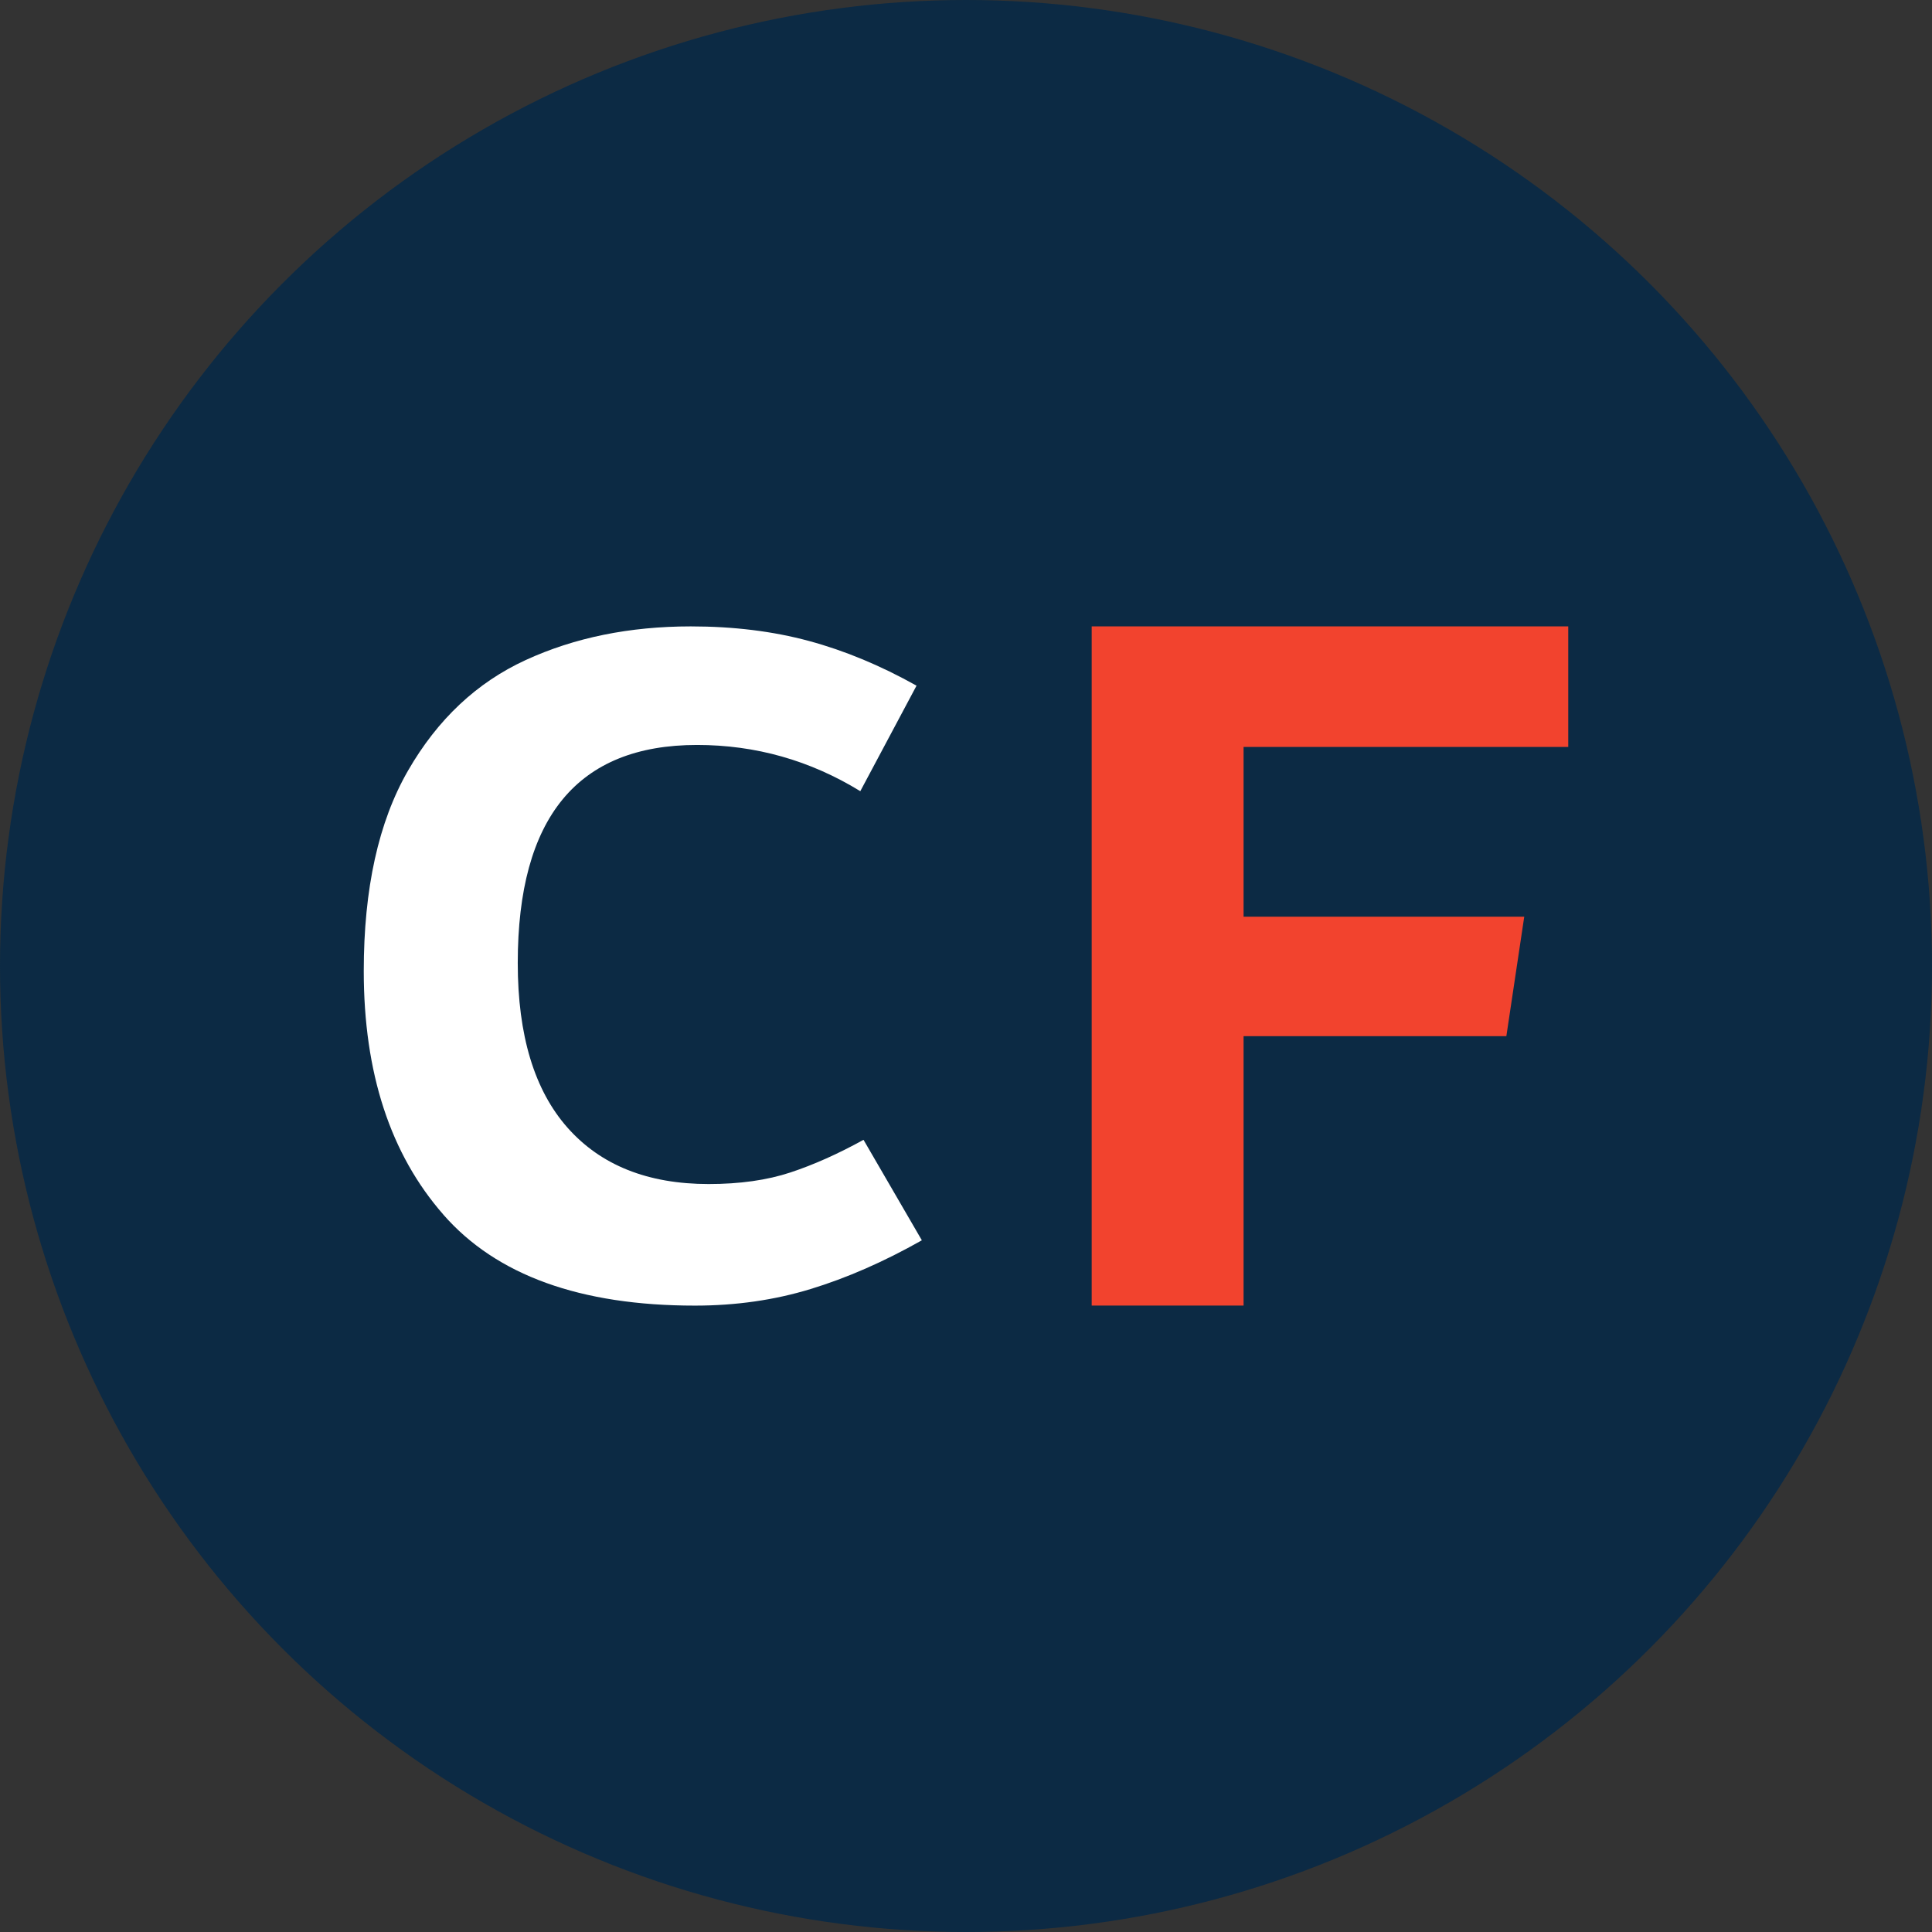
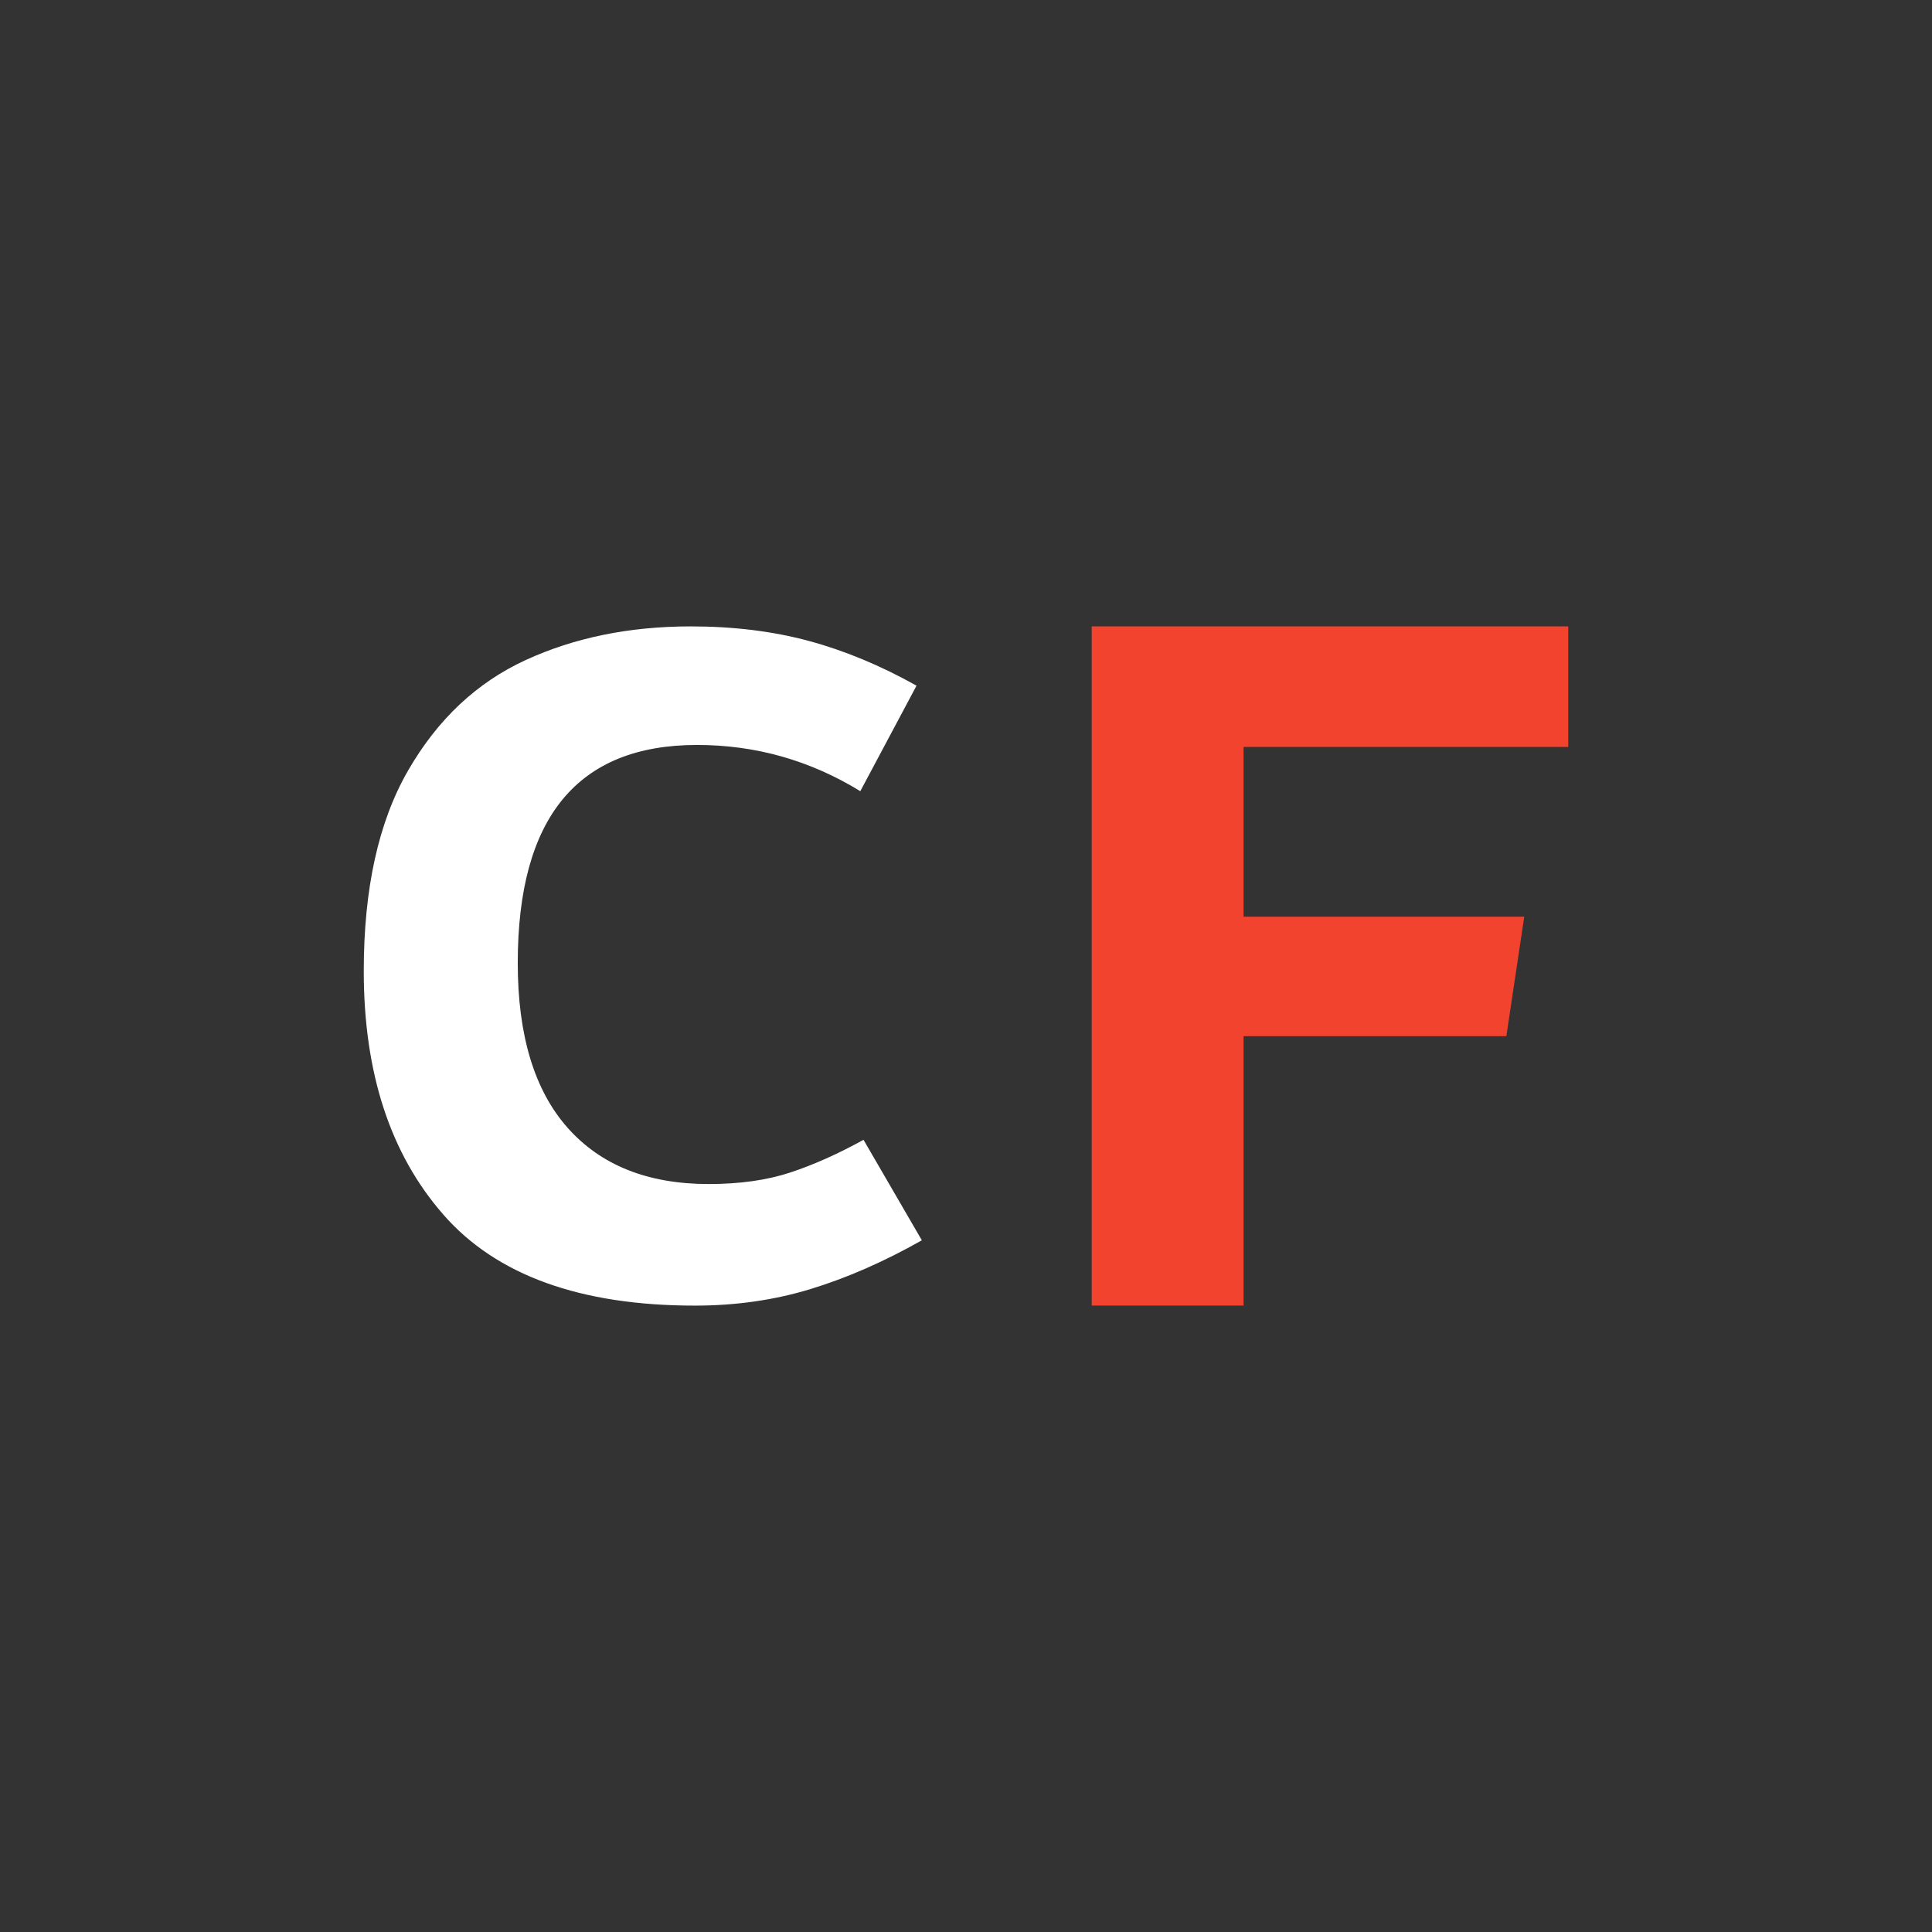
<svg xmlns="http://www.w3.org/2000/svg" id="Layer_2" viewBox="0 0 512 512">
  <rect x="0" y="0" width="512" height="512" fill="#333333" stroke="none" />
  <defs>
    <style>.cls-1{fill:#fff;}.cls-2{fill:#0c2a44;}.cls-3{fill:#f2432e;}</style>
  </defs>
-   <circle class="cls-2" cx="256" cy="256" r="256" />
  <path class="cls-1" d="m117.51,321.9c-14.08-16.06-21.11-37.59-21.11-64.57,0-21.84,3.91-39.54,11.74-53.12,7.83-13.58,18.22-23.34,31.17-29.29,12.95-5.95,27.54-8.92,43.75-8.92,11.37,0,21.81,1.29,31.31,3.86,9.51,2.57,19.01,6.52,28.52,11.85l-14.9,27.96c-13.31-8.16-27.73-12.25-43.28-12.25-31.67,0-47.5,19.26-47.5,57.78,0,19.17,4.4,33.73,13.21,43.67,8.81,9.94,21.27,14.91,37.38,14.91,8.24,0,15.46-1.02,21.64-3.06,6.18-2.04,12.65-4.93,19.4-8.66l15.46,26.63c-10.06,5.69-19.9,9.99-29.5,12.92-9.6,2.93-19.81,4.39-30.62,4.39-30.38,0-52.61-8.03-66.68-24.1Z" />
  <path class="cls-3" d="m415.6,197.94h-86.04v45h74.38l-4.74,31.66h-69.64v71.39h-40.25v-180h126.29v31.94Z" />
</svg>